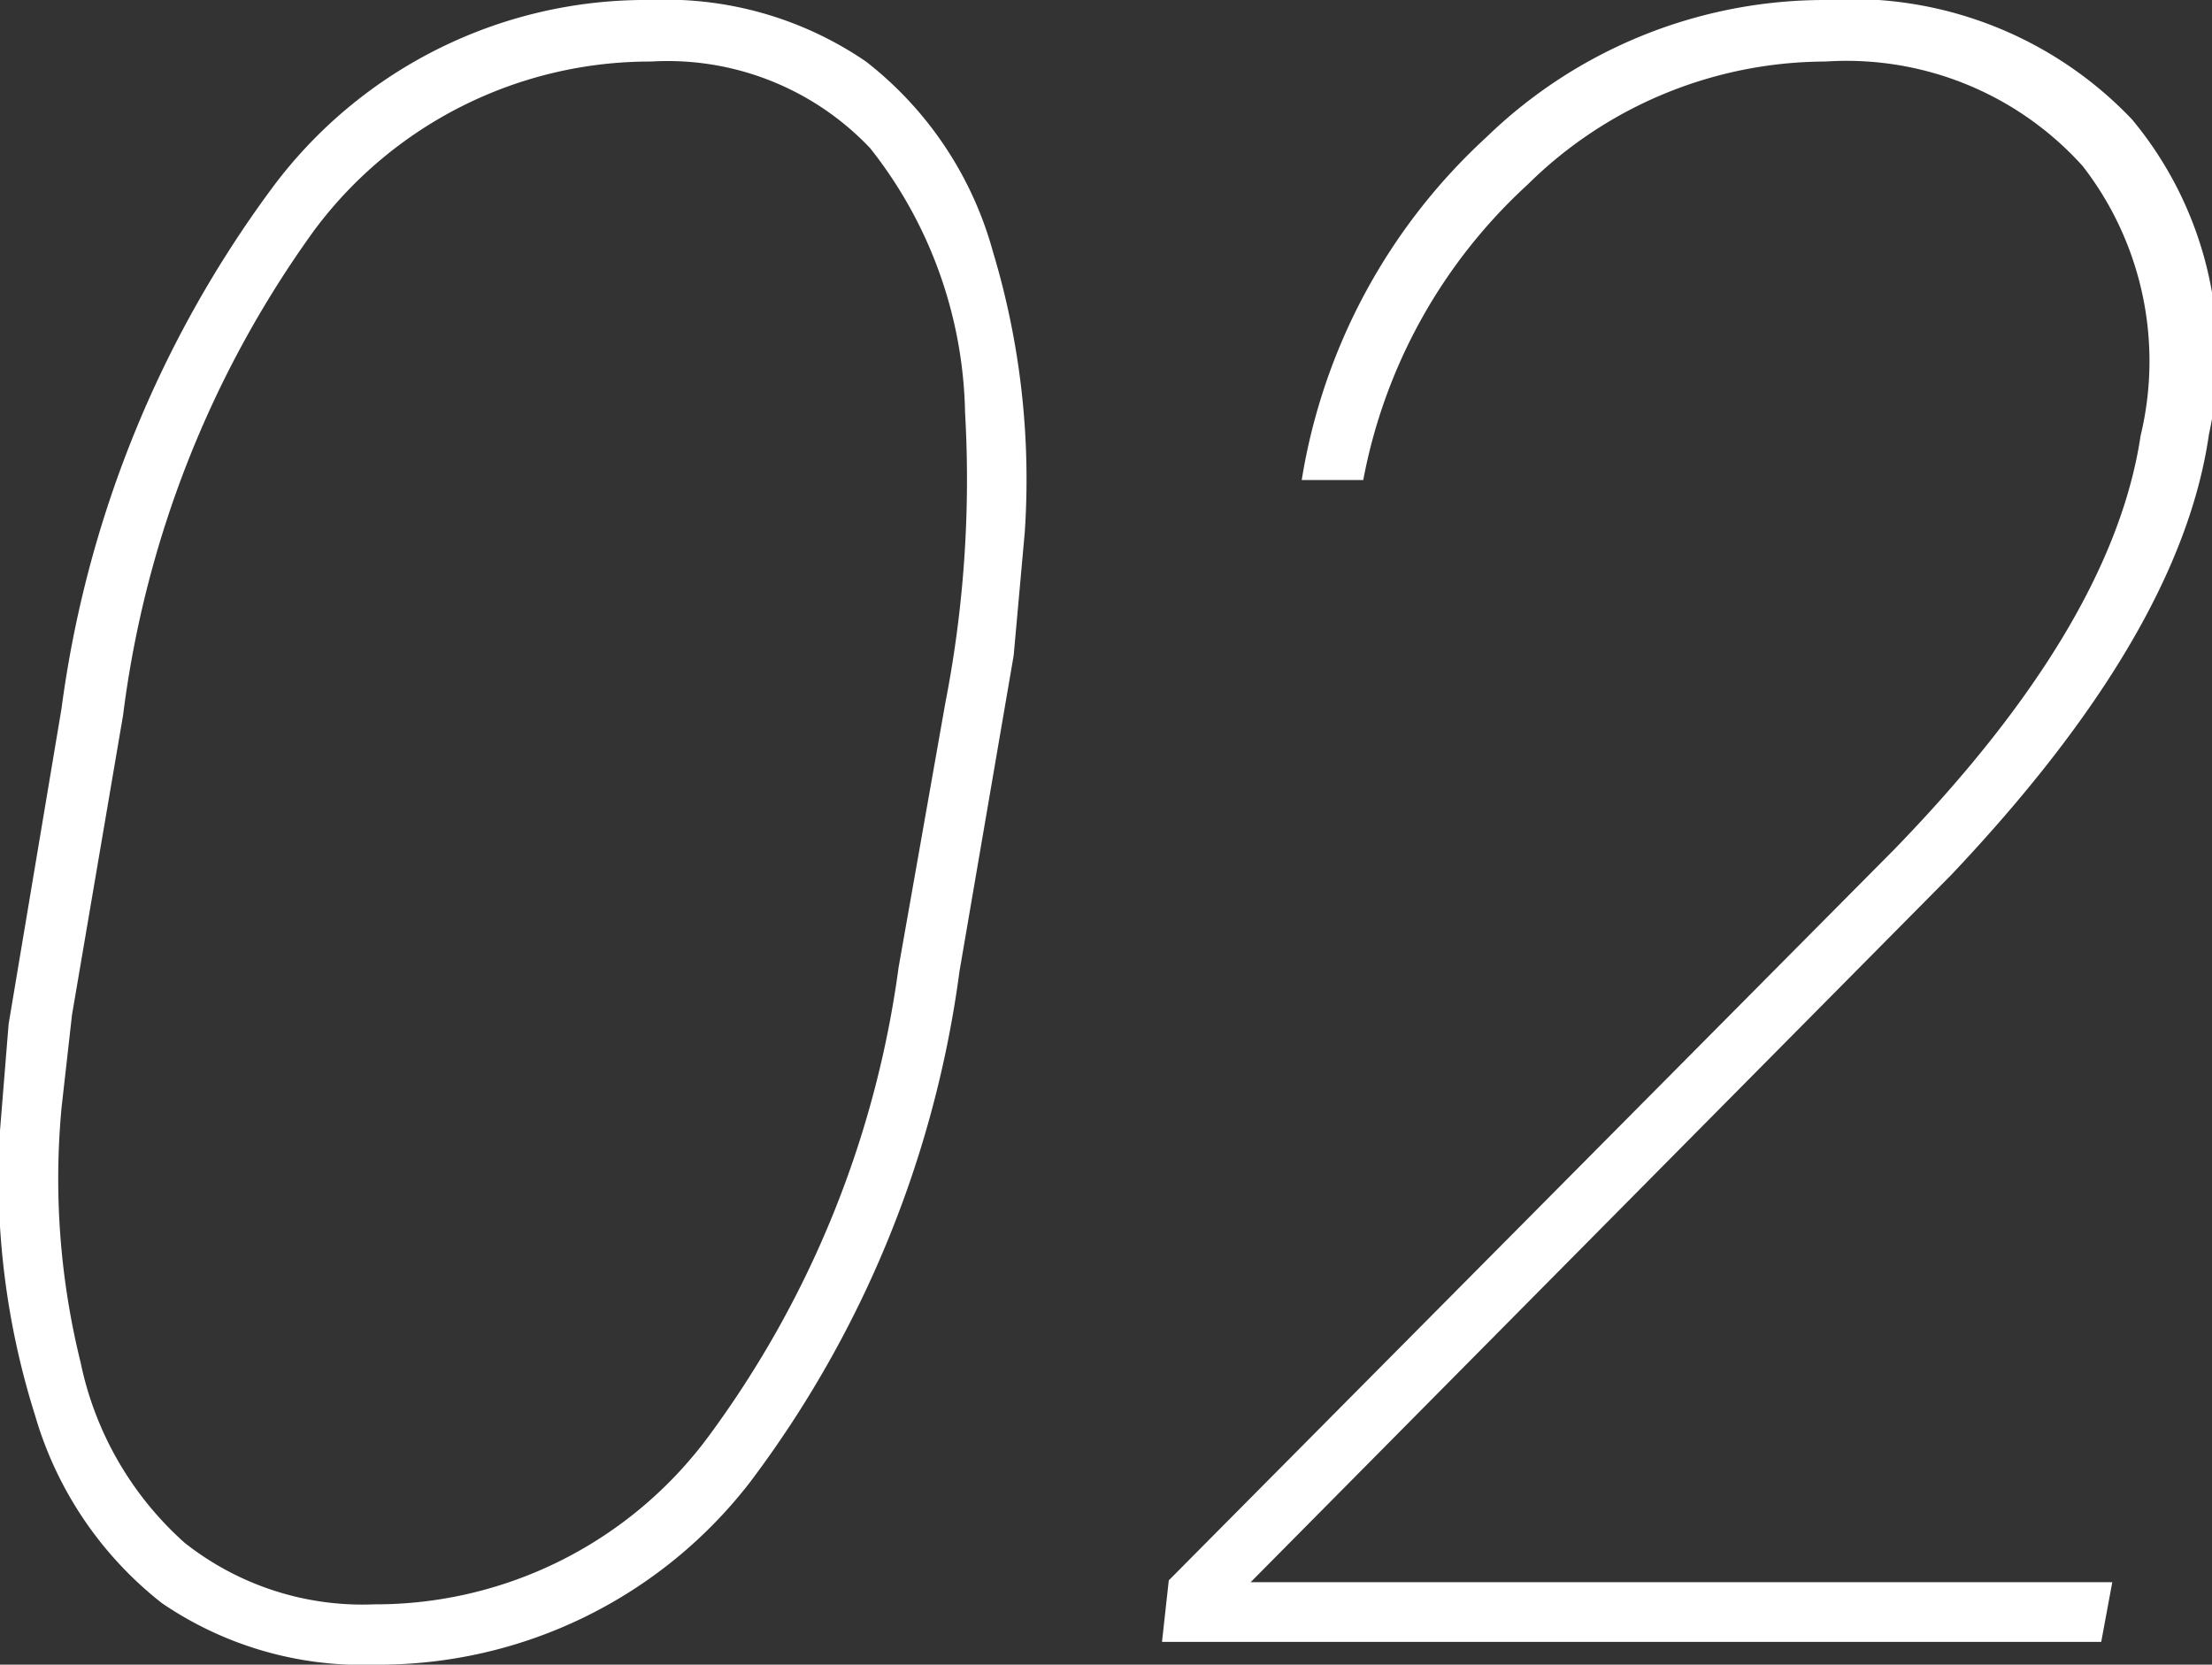
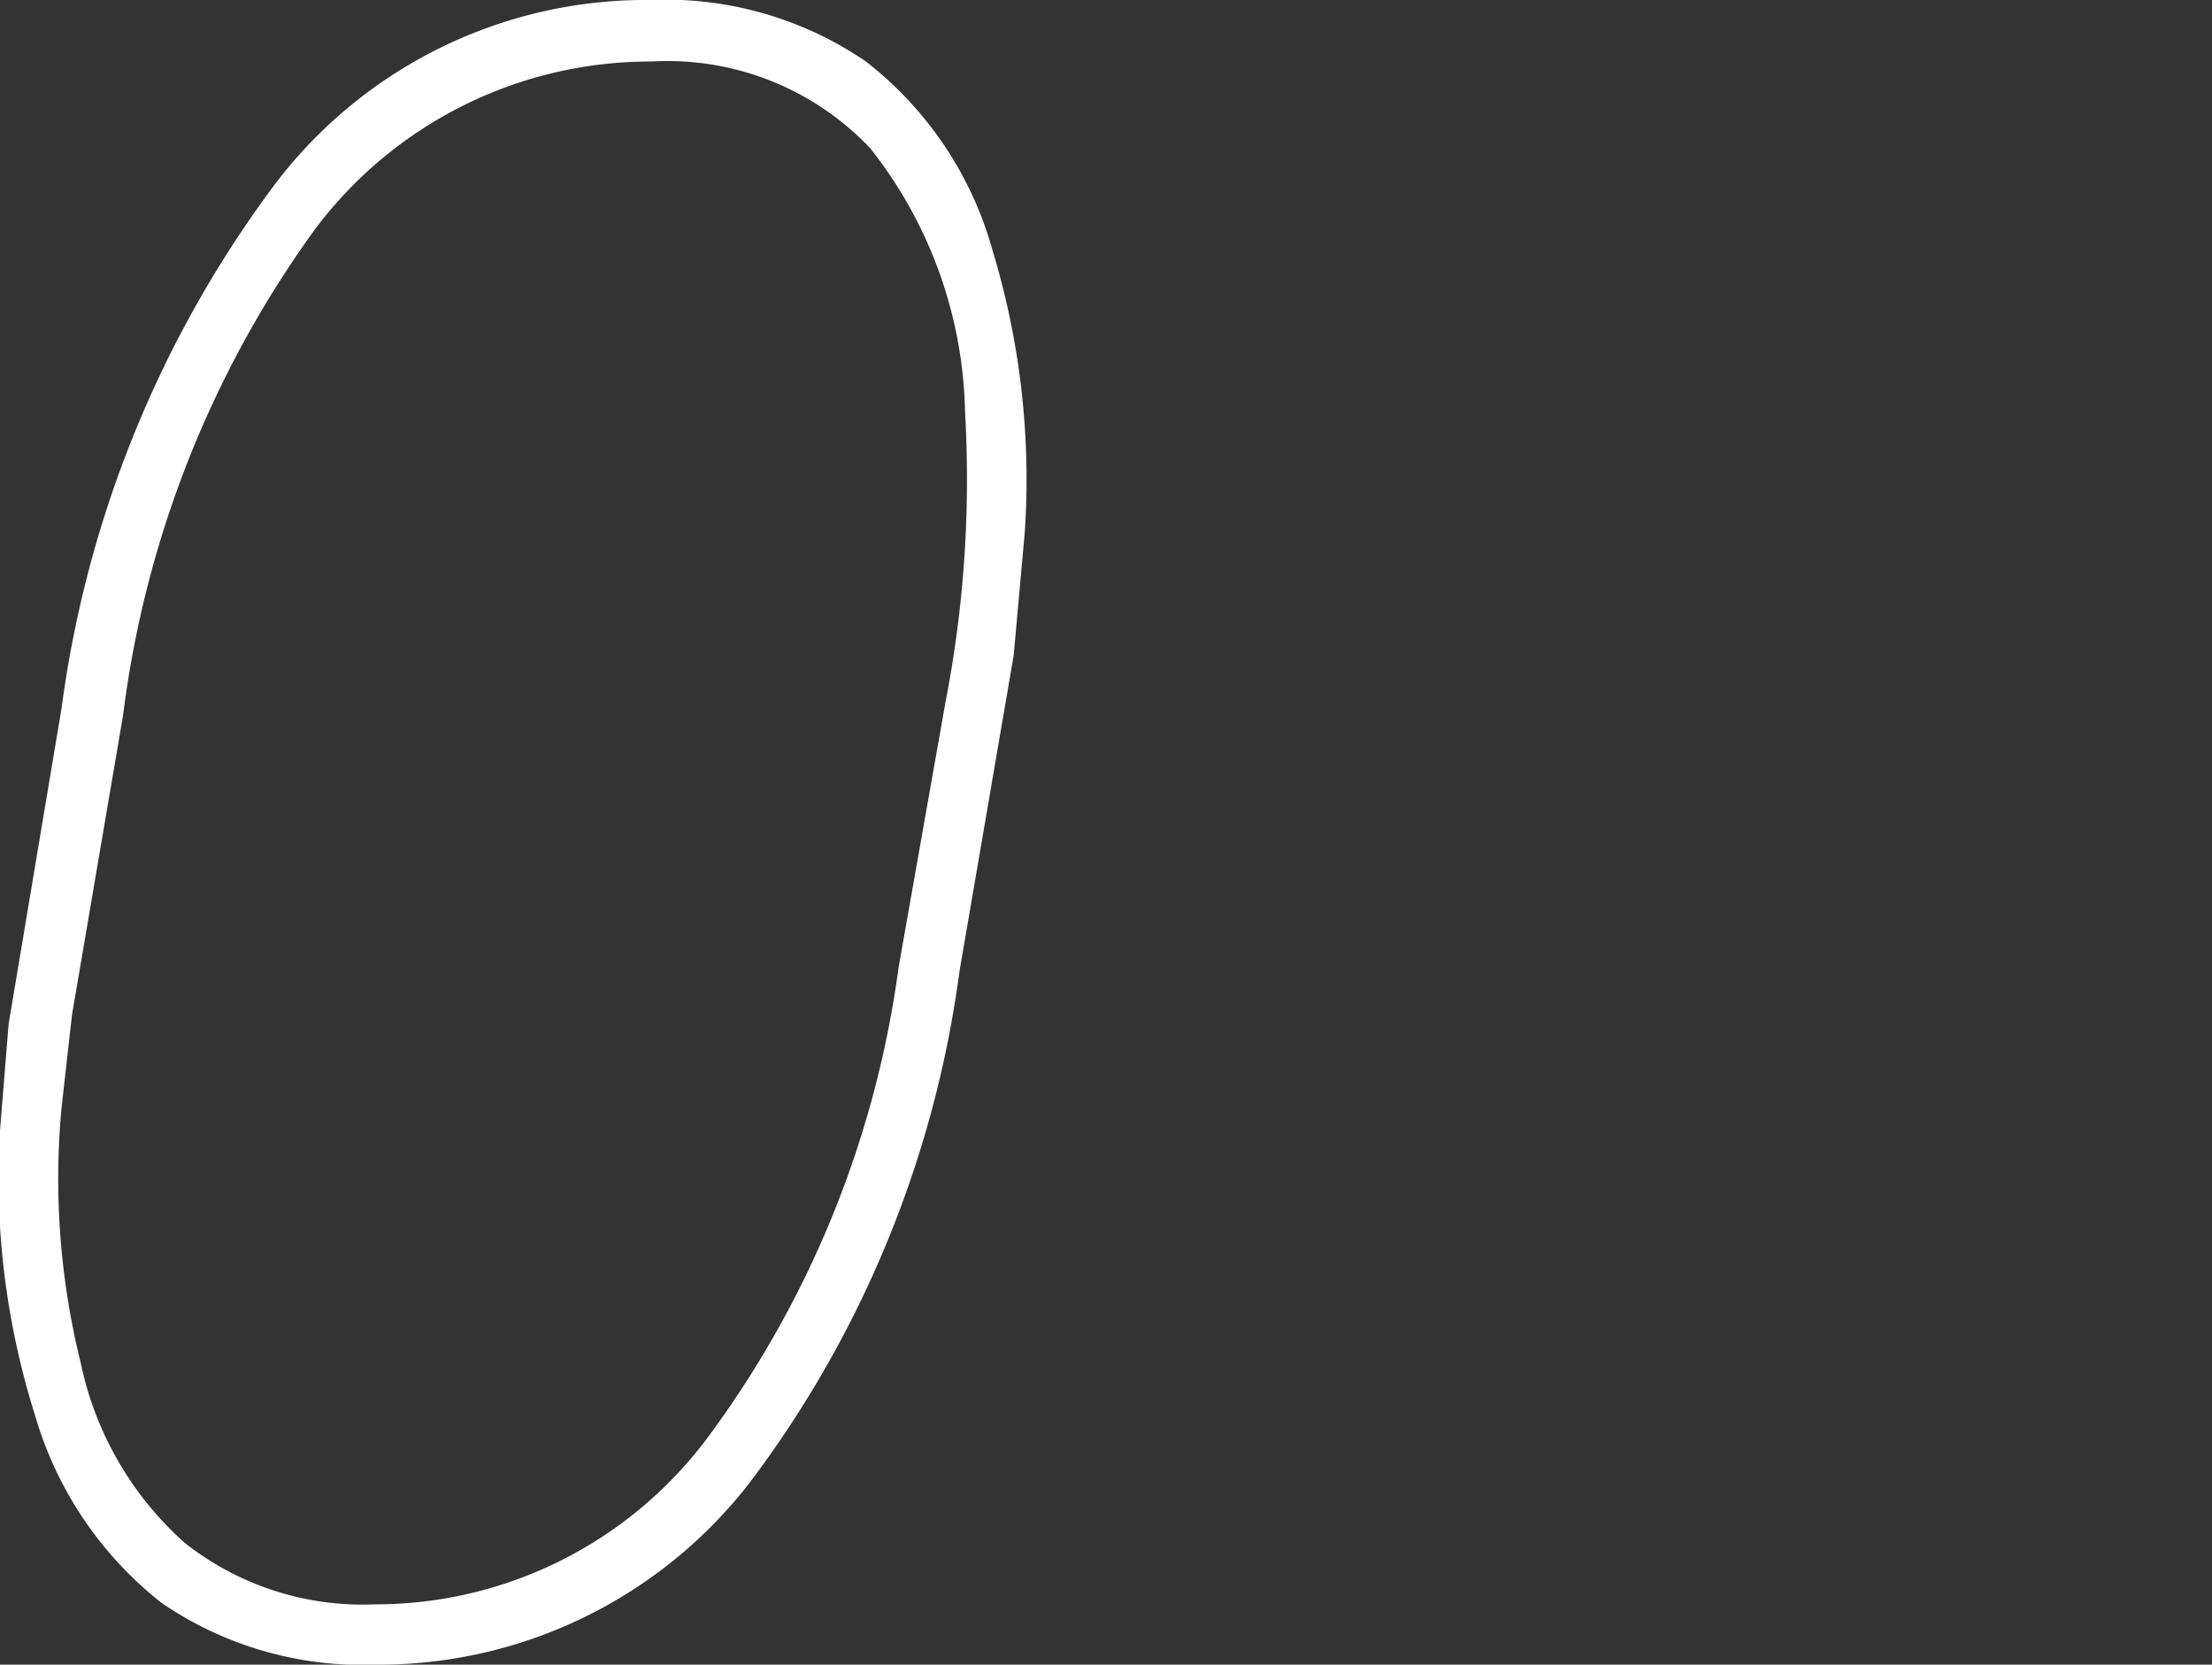
<svg xmlns="http://www.w3.org/2000/svg" viewBox="0 0 35.94 27.05">
  <rect x="0" y="0" width="35.94" height="27.05" fill="#333333" stroke="none" />
  <defs>
    <style>.cls-1{fill:#fff;}</style>
  </defs>
  <g id="レイヤー_2" data-name="レイヤー 2">
    <g id="contents">
      <path class="cls-1" d="M6.1,27.05a5.77,5.77,0,0,1-3.47-1A6,6,0,0,1,.57,23,12.79,12.79,0,0,1,0,18.37l.14-1.73L1,11.51A18.23,18.23,0,0,1,4.41,3.07,7.56,7.56,0,0,1,10.57,0a5.76,5.76,0,0,1,3.5,1,5.88,5.88,0,0,1,2.06,3.08,12.81,12.81,0,0,1,.52,4.57l-.18,2-.88,5.13a17.64,17.64,0,0,1-3.4,8.3A7.62,7.62,0,0,1,6.1,27.05ZM15.68,6.7a7.13,7.13,0,0,0-1.54-4.29A4.53,4.53,0,0,0,10.58,1,6.8,6.8,0,0,0,5.1,3.75,17.07,17.07,0,0,0,2,11.62l-.83,4.87L1,18a12.42,12.42,0,0,0,.31,4.14A5.39,5.39,0,0,0,3,25.07a4.66,4.66,0,0,0,3.08,1,6.73,6.73,0,0,0,5.44-2.74,16.52,16.52,0,0,0,3.08-7.61l.76-4.3A18.94,18.94,0,0,0,15.68,6.7Z" />
-       <path class="cls-1" d="M34.14,26.68H18.88l.11-1L30.78,13.8q3.54-3.65,4-6.72a5.17,5.17,0,0,0-.94-4.38A5.16,5.16,0,0,0,29.66,1a6.9,6.9,0,0,0-4.84,2A8.68,8.68,0,0,0,22.15,7.8h-1a9.64,9.64,0,0,1,3-5.57A7.9,7.9,0,0,1,29.64,0a6.29,6.29,0,0,1,5,1.94,6,6,0,0,1,1.25,5.12c-.31,2.16-1.71,4.54-4.19,7.16L20.32,25.71h14Z" />
    </g>
  </g>
</svg>